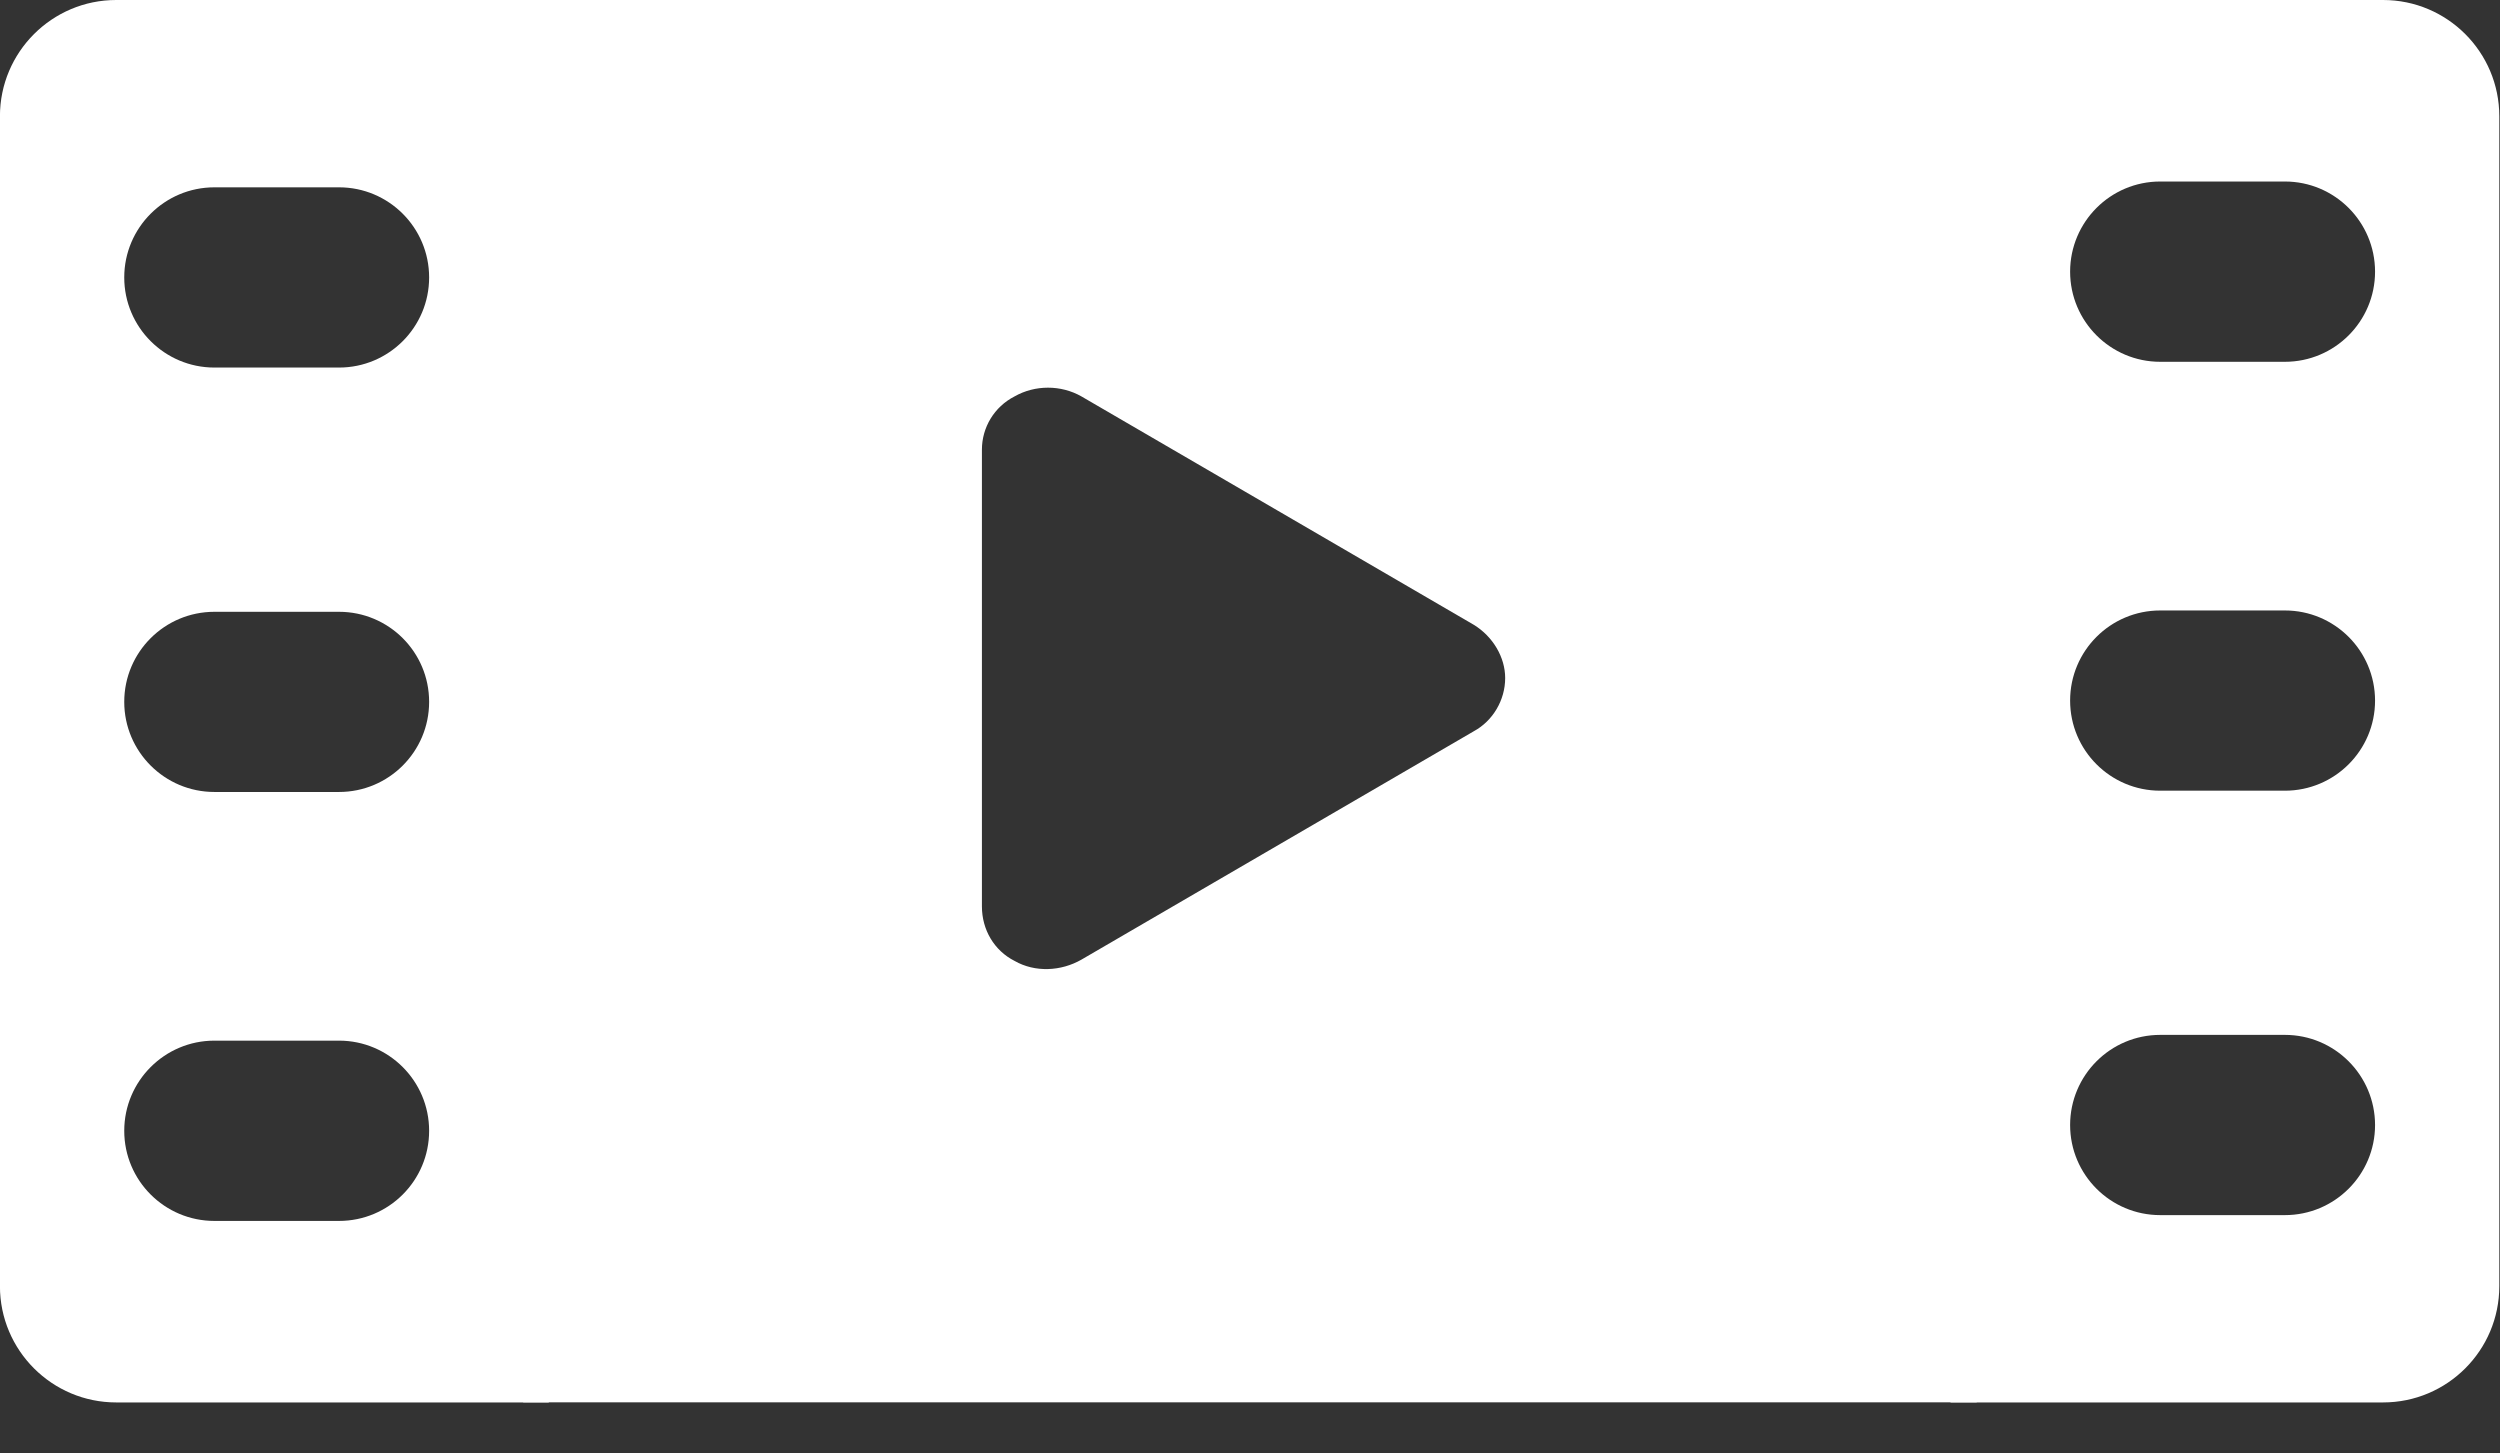
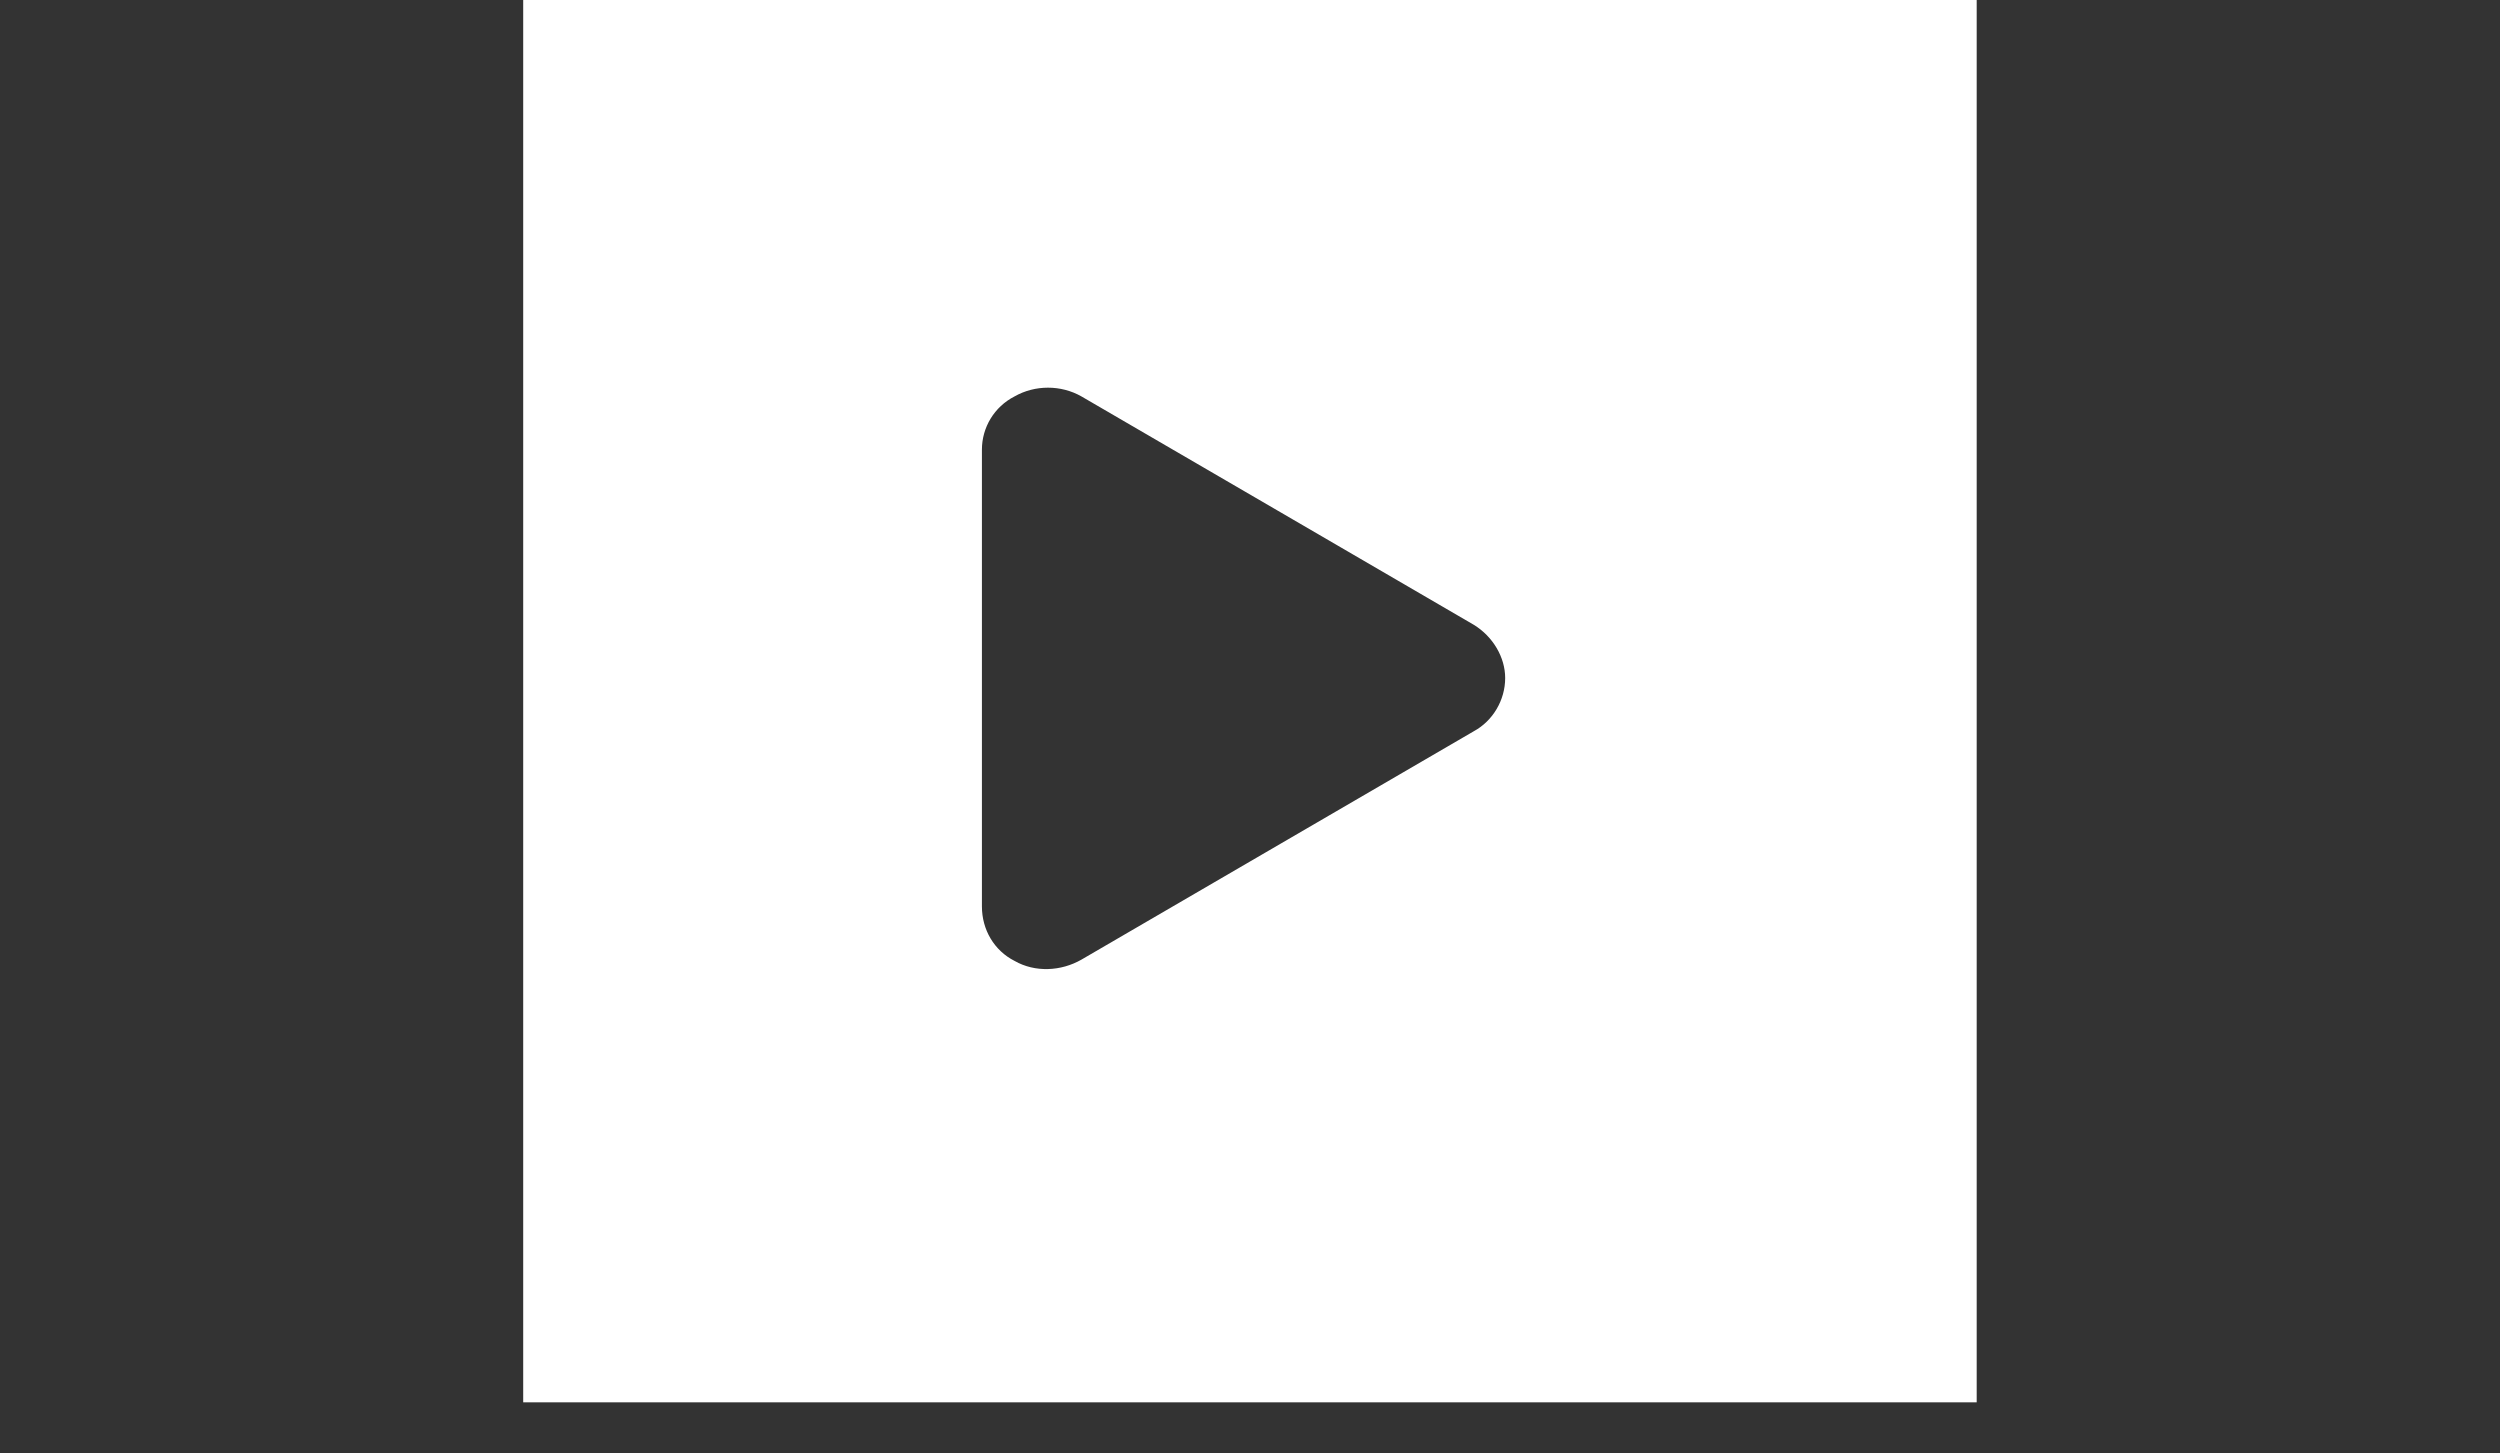
<svg xmlns="http://www.w3.org/2000/svg" width="43" height="25" viewBox="0 0 43 25" fill="none">
  <rect x="0" y="0" width="43" height="25" fill="#333333" stroke="none" />
-   <path d="M40.988 1.30076e-06C42.093 0 42.988 0.896 42.988 2L42.988 22.122C42.988 23.226 42.093 24.122 40.988 24.122L33.549 24.122L33.549 0L40.988 1.30076e-06ZM37.156 17.8C36.3 17.8 35.607 18.494 35.606 19.35C35.606 20.206 36.3 20.9 37.156 20.9L39.3 20.9C40.156 20.9 40.851 20.206 40.851 19.35C40.85 18.494 40.156 17.8 39.3 17.8L37.156 17.8ZM37.156 10.5C36.3 10.5 35.606 11.194 35.606 12.05C35.606 12.906 36.3 13.6 37.156 13.6L39.3 13.6C40.156 13.6 40.851 12.906 40.851 12.05C40.85 11.194 40.156 10.5 39.3 10.5L37.156 10.5ZM37.156 3.122C36.3 3.122 35.607 3.816 35.606 4.672C35.606 5.528 36.3 6.223 37.156 6.223L39.3 6.223C40.156 6.223 40.851 5.528 40.851 4.672C40.85 3.816 40.156 3.122 39.3 3.122L37.156 3.122Z" fill="white" />
-   <path d="M1.999 24.122C0.895 24.122 -0.001 23.227 -0.001 22.122L-0.001 2C-0.001 0.896 0.895 0 1.999 -6.50378e-07L9.439 0L9.439 24.122L1.999 24.122ZM5.831 6.322C6.687 6.322 7.381 5.628 7.381 4.772C7.381 3.916 6.687 3.222 5.831 3.222L3.688 3.222C2.832 3.222 2.137 3.916 2.137 4.772C2.137 5.628 2.832 6.322 3.688 6.322L5.831 6.322ZM5.831 13.622C6.687 13.622 7.381 12.928 7.381 12.072C7.381 11.216 6.687 10.523 5.831 10.523L3.688 10.523C2.832 10.523 2.137 11.216 2.137 12.072C2.137 12.928 2.832 13.622 3.688 13.622L5.831 13.622ZM5.831 21C6.687 21 7.381 20.306 7.381 19.45C7.381 18.594 6.687 17.899 5.831 17.899L3.688 17.899C2.832 17.899 2.137 18.594 2.137 19.45C2.137 20.306 2.832 21 3.688 21L5.831 21Z" fill="white" />
  <path d="M33.999 24.12H8.999V0H33.999V24.12ZM18.6 6.818C18.248 6.618 17.803 6.618 17.451 6.818C17.1 6.997 16.889 7.354 16.889 7.733V15.591C16.889 15.992 17.1 16.35 17.451 16.528C17.803 16.729 18.249 16.707 18.6 16.506L25.35 12.577C25.678 12.399 25.889 12.041 25.889 11.662C25.889 11.305 25.678 10.948 25.35 10.747L21.975 8.782L18.6 6.818Z" fill="white" />
</svg>